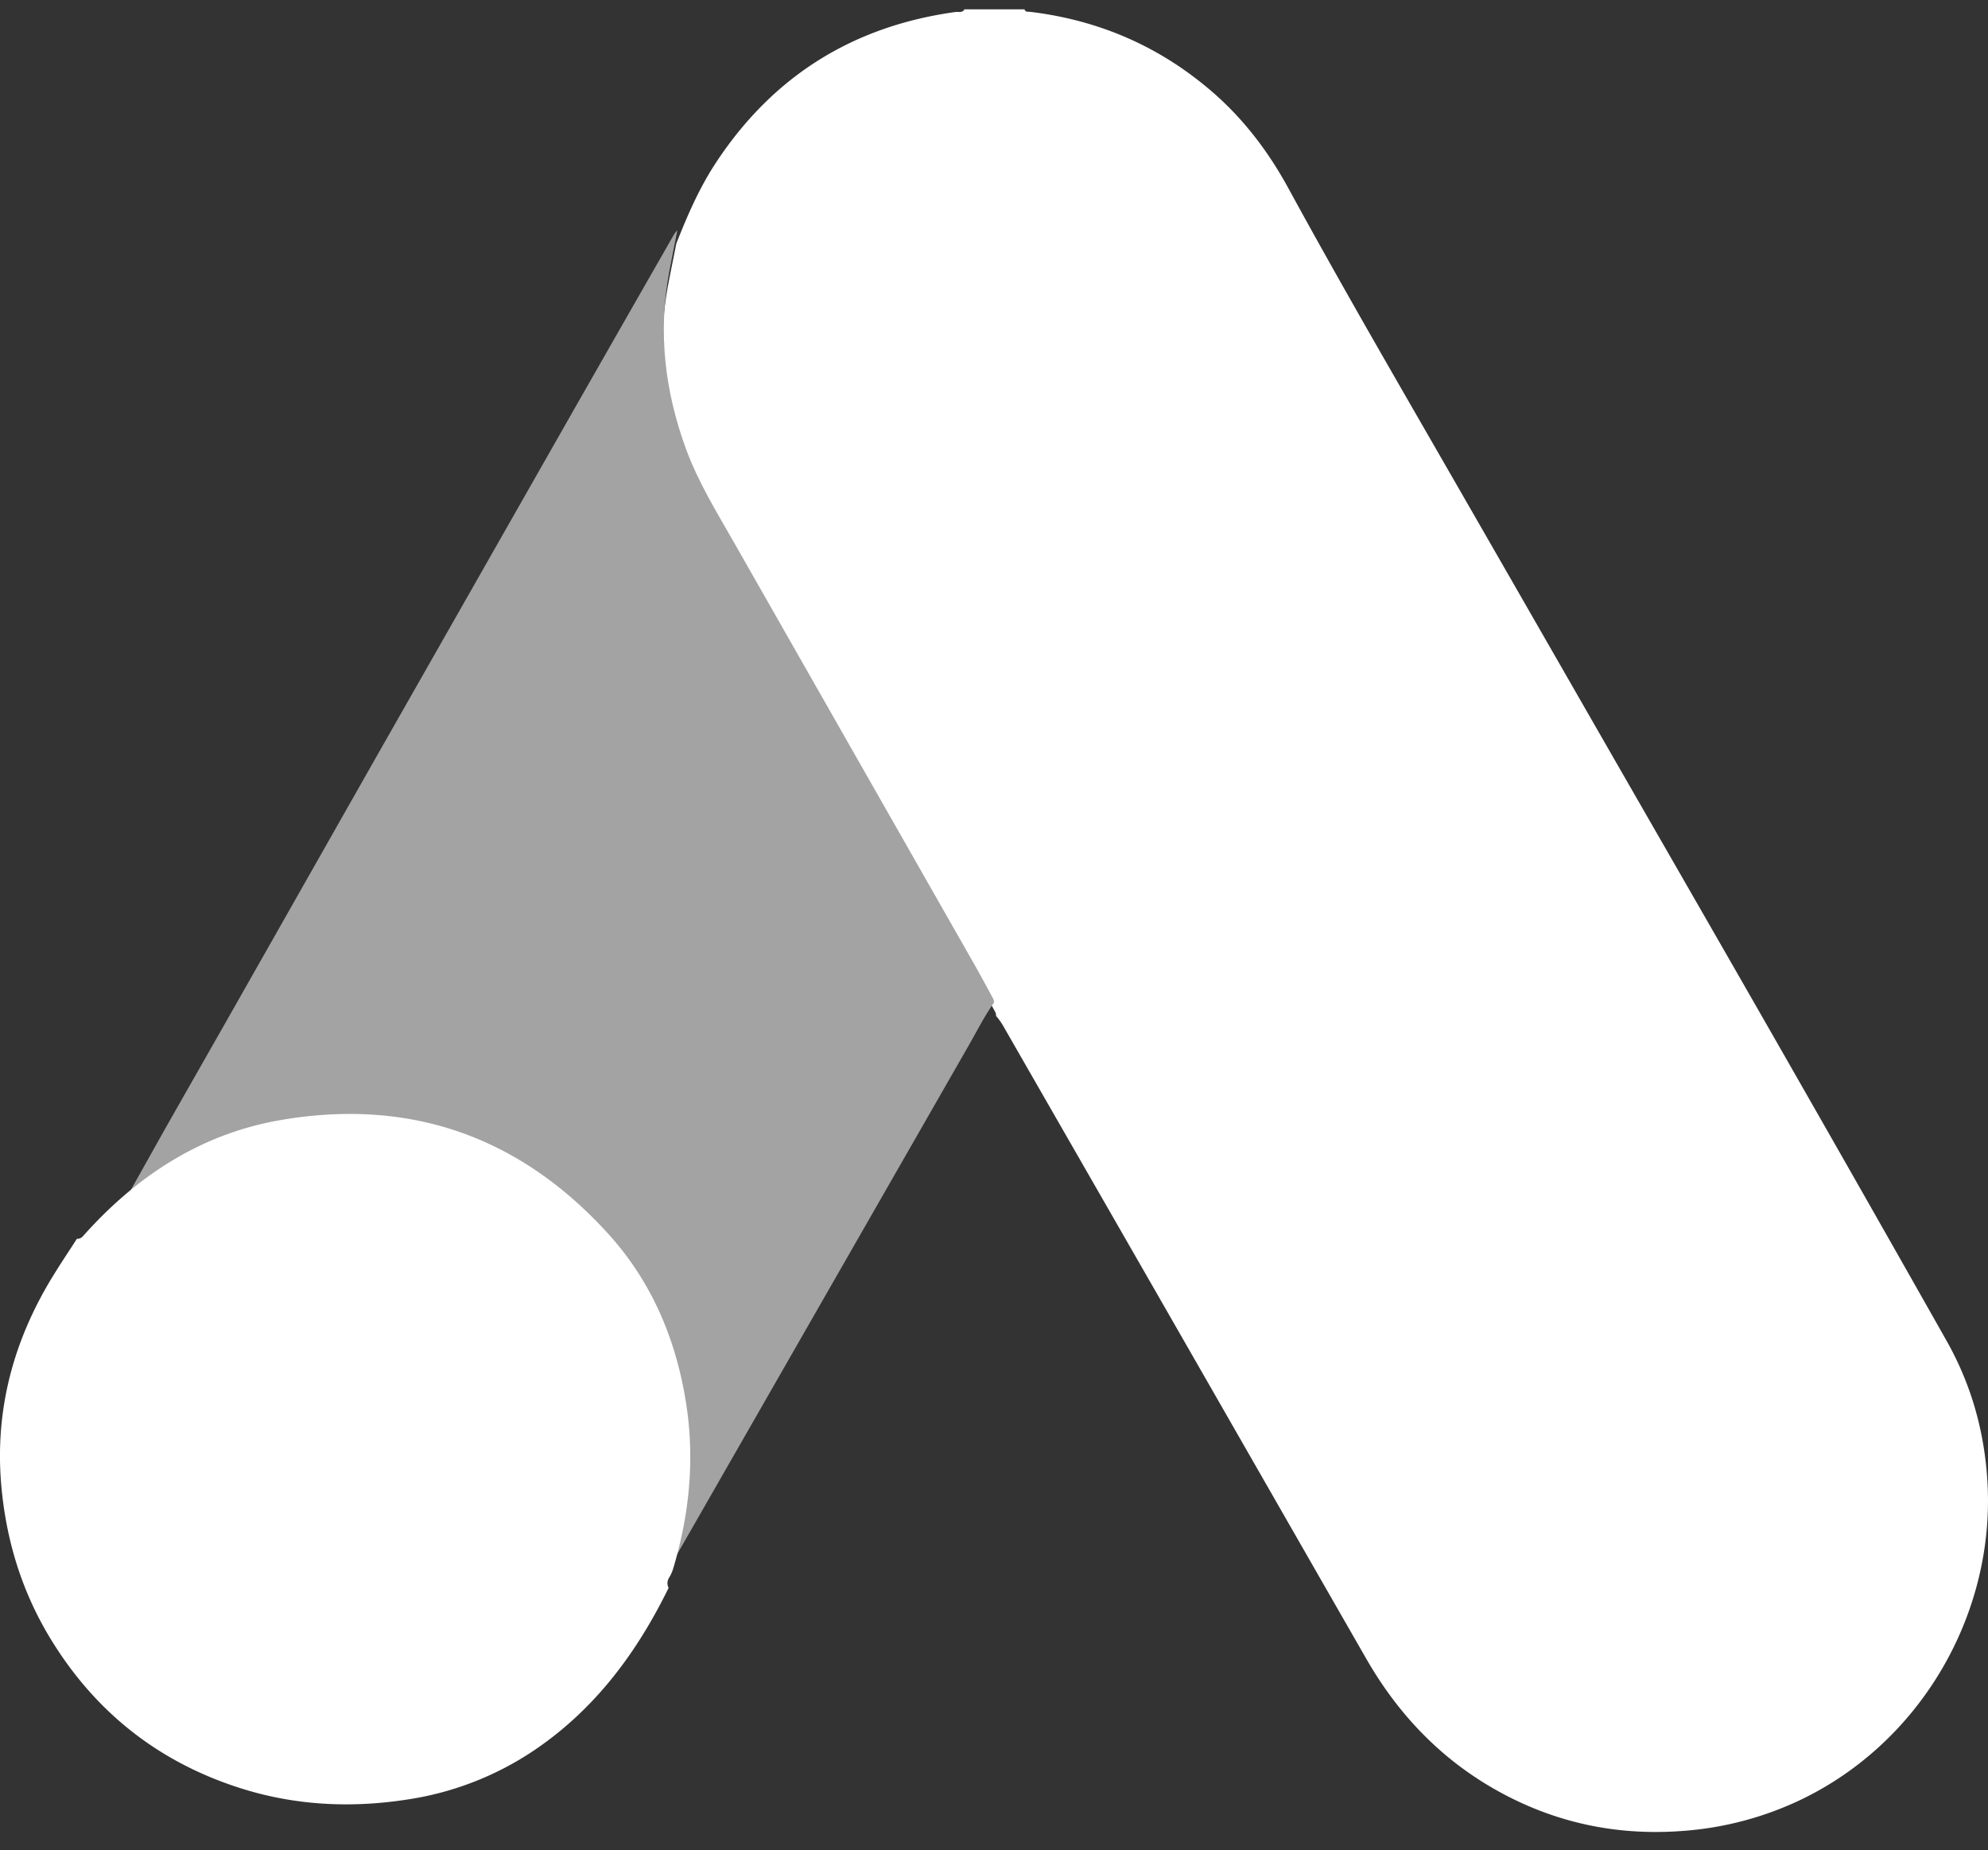
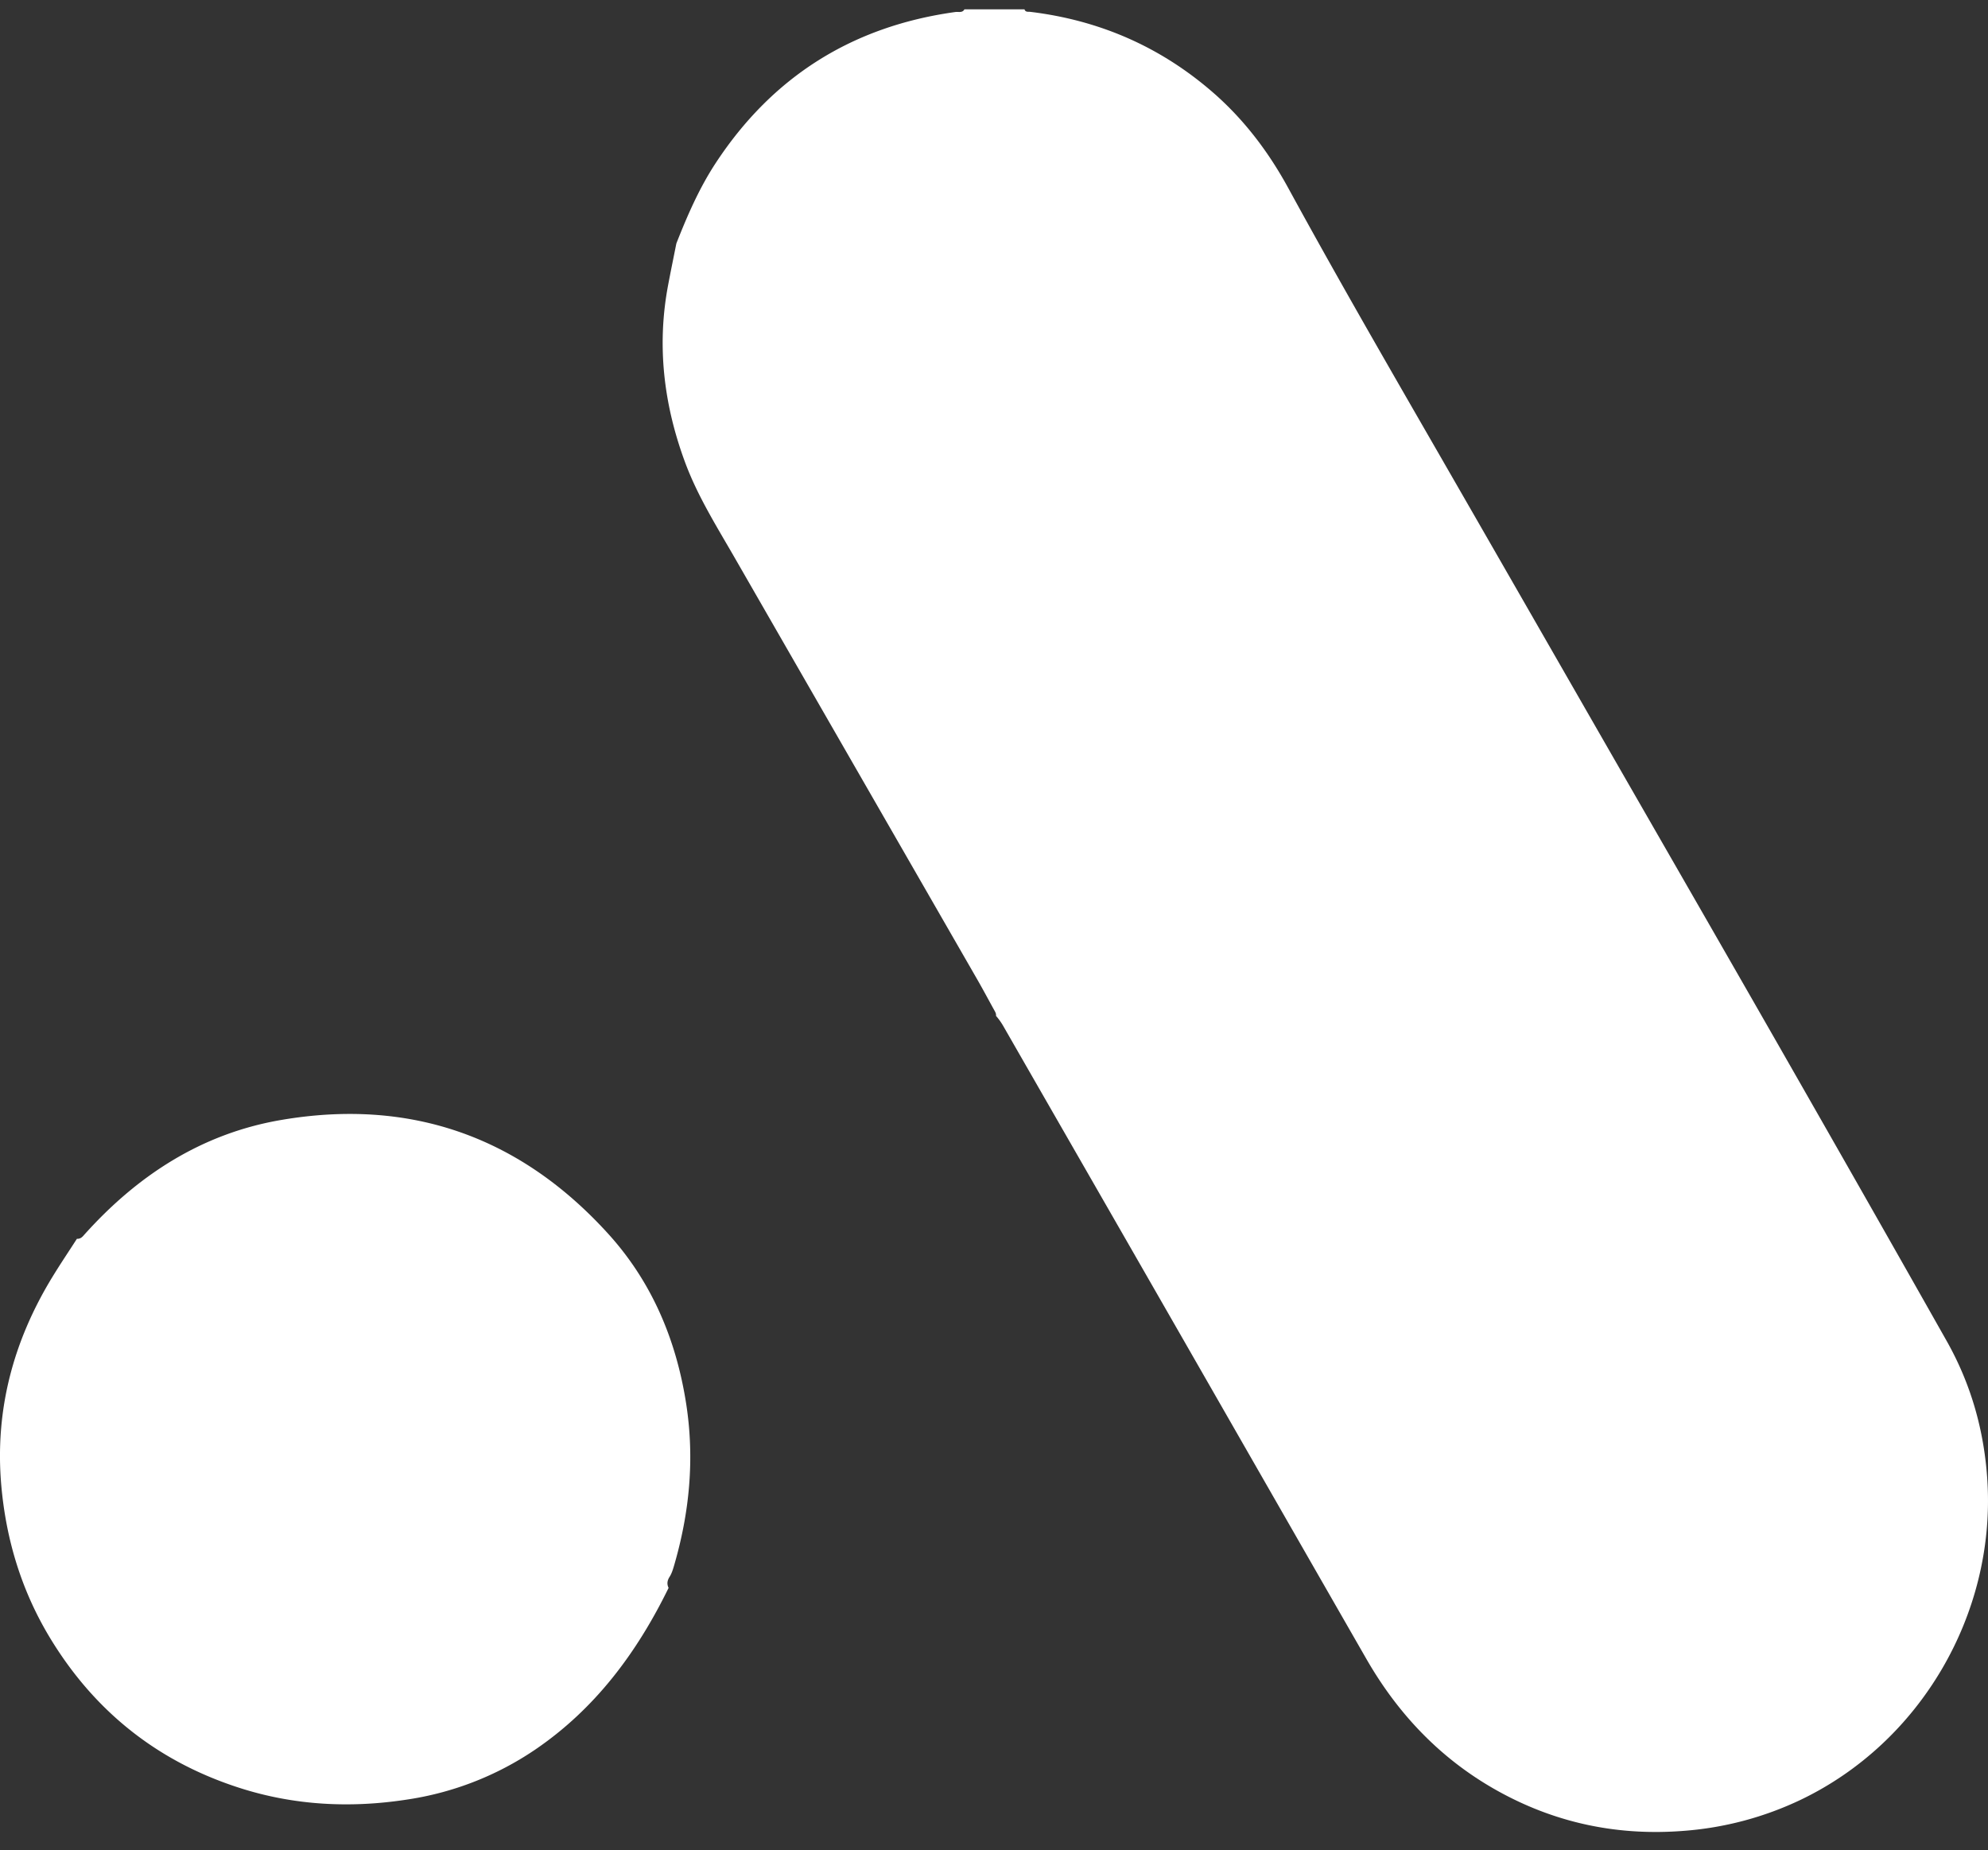
<svg xmlns="http://www.w3.org/2000/svg" width="72" height="67" fill="none">
  <rect width="100%" height="100%" fill="#333333" stroke="none" />
-   <path d="M37.104.336c.033.113.135.084.21.093 2.516.304 4.741 1.275 6.654 2.952 1.113.977 1.989 2.143 2.696 3.44 1.961 3.592 4.02 7.13 6.06 10.678 1.789 3.107 3.572 6.216 5.357 9.324 2.154 3.75 4.312 7.495 6.459 11.249 1.996 3.49 3.986 6.984 5.963 10.484.895 1.586 1.374 3.297 1.478 5.123.273 4.773-2.416 9.408-6.761 11.49a11.902 11.902 0 0 1-4.244 1.127c-2.325.183-4.521-.257-6.573-1.359-2.11-1.132-3.722-2.788-4.914-4.863-2.478-4.315-4.951-8.636-7.428-12.951-1.91-3.33-3.825-6.658-5.735-9.987a2.334 2.334 0 0 0-.254-.352c.012-.078-.026-.14-.062-.204-.2-.36-.393-.724-.597-1.08-2.944-5.118-5.89-10.236-8.833-15.354-.64-1.11-1.322-2.199-1.77-3.41-.772-2.087-1.029-4.226-.61-6.426.094-.5.197-.996.296-1.494.395-1.004.824-1.994 1.417-2.9C27.98 2.762 30.886.947 34.607.434c.11-.014.248.041.323-.097h2.174Z" fill="#fff" />
-   <path d="M24.533 8.336c-.098.498-.2.996-.293 1.493-.415 2.203-.16 4.34.605 6.427.443 1.21 1.12 2.3 1.752 3.41 2.916 5.118 5.834 10.236 8.748 15.354.202.357.395.72.591 1.08.035.064.073.125.062.204-.346.493-.616 1.033-.916 1.556-3.752 6.541-7.502 13.084-11.25 19.627-.163.283-.322.567-.485.849-.066-.133-.046-.258.03-.378.072-.114.113-.24.15-.369.538-1.861.72-3.748.423-5.677-.344-2.236-1.187-4.252-2.688-5.924-3.032-3.378-6.807-4.728-11.253-3.953-2.74.477-4.956 1.949-6.792 4.036-.062.07-.127.108-.217.102.03-.092.043-.194.092-.272 1.144-1.849 2.166-3.767 3.244-5.654 2.4-4.205 4.781-8.422 7.174-12.632 2.43-4.273 4.86-8.544 7.294-12.815 1.177-2.067 2.36-4.13 3.541-6.196.055-.095.103-.192.188-.264v-.004Z" fill="#A3A3A3" />
+   <path d="M37.104.336c.033.113.135.084.21.093 2.516.304 4.741 1.275 6.654 2.952 1.113.977 1.989 2.143 2.696 3.44 1.961 3.592 4.02 7.13 6.06 10.678 1.789 3.107 3.572 6.216 5.357 9.324 2.154 3.75 4.312 7.495 6.459 11.249 1.996 3.49 3.986 6.984 5.963 10.484.895 1.586 1.374 3.297 1.478 5.123.273 4.773-2.416 9.408-6.761 11.49a11.902 11.902 0 0 1-4.244 1.127c-2.325.183-4.521-.257-6.573-1.359-2.11-1.132-3.722-2.788-4.914-4.863-2.478-4.315-4.951-8.636-7.428-12.951-1.91-3.33-3.825-6.658-5.735-9.987a2.334 2.334 0 0 0-.254-.352c.012-.078-.026-.14-.062-.204-.2-.36-.393-.724-.597-1.08-2.944-5.118-5.89-10.236-8.833-15.354-.64-1.11-1.322-2.199-1.77-3.41-.772-2.087-1.029-4.226-.61-6.426.094-.5.197-.996.296-1.494.395-1.004.824-1.994 1.417-2.9C27.98 2.762 30.886.947 34.607.434c.11-.014.248.041.323-.097h2.174" fill="#fff" />
  <path d="M2.787 44.857c.095.006.163-.033.228-.106 1.932-2.169 4.267-3.698 7.153-4.194 4.682-.805 8.658.597 11.85 4.108 1.582 1.738 2.47 3.834 2.832 6.156.313 2.005.123 3.965-.446 5.9-.04.133-.081.264-.157.382-.08.126-.101.256-.032.394-1.147 2.344-2.662 4.386-4.85 5.869a11.177 11.177 0 0 1-4.607 1.794c-2.056.319-4.09.219-6.082-.42-2.95-.946-5.232-2.754-6.843-5.396C.8 57.65.229 55.8.05 53.824c-.248-2.748.428-5.267 1.858-7.602.283-.462.585-.911.879-1.367v.002Z" fill="#fff" />
</svg>